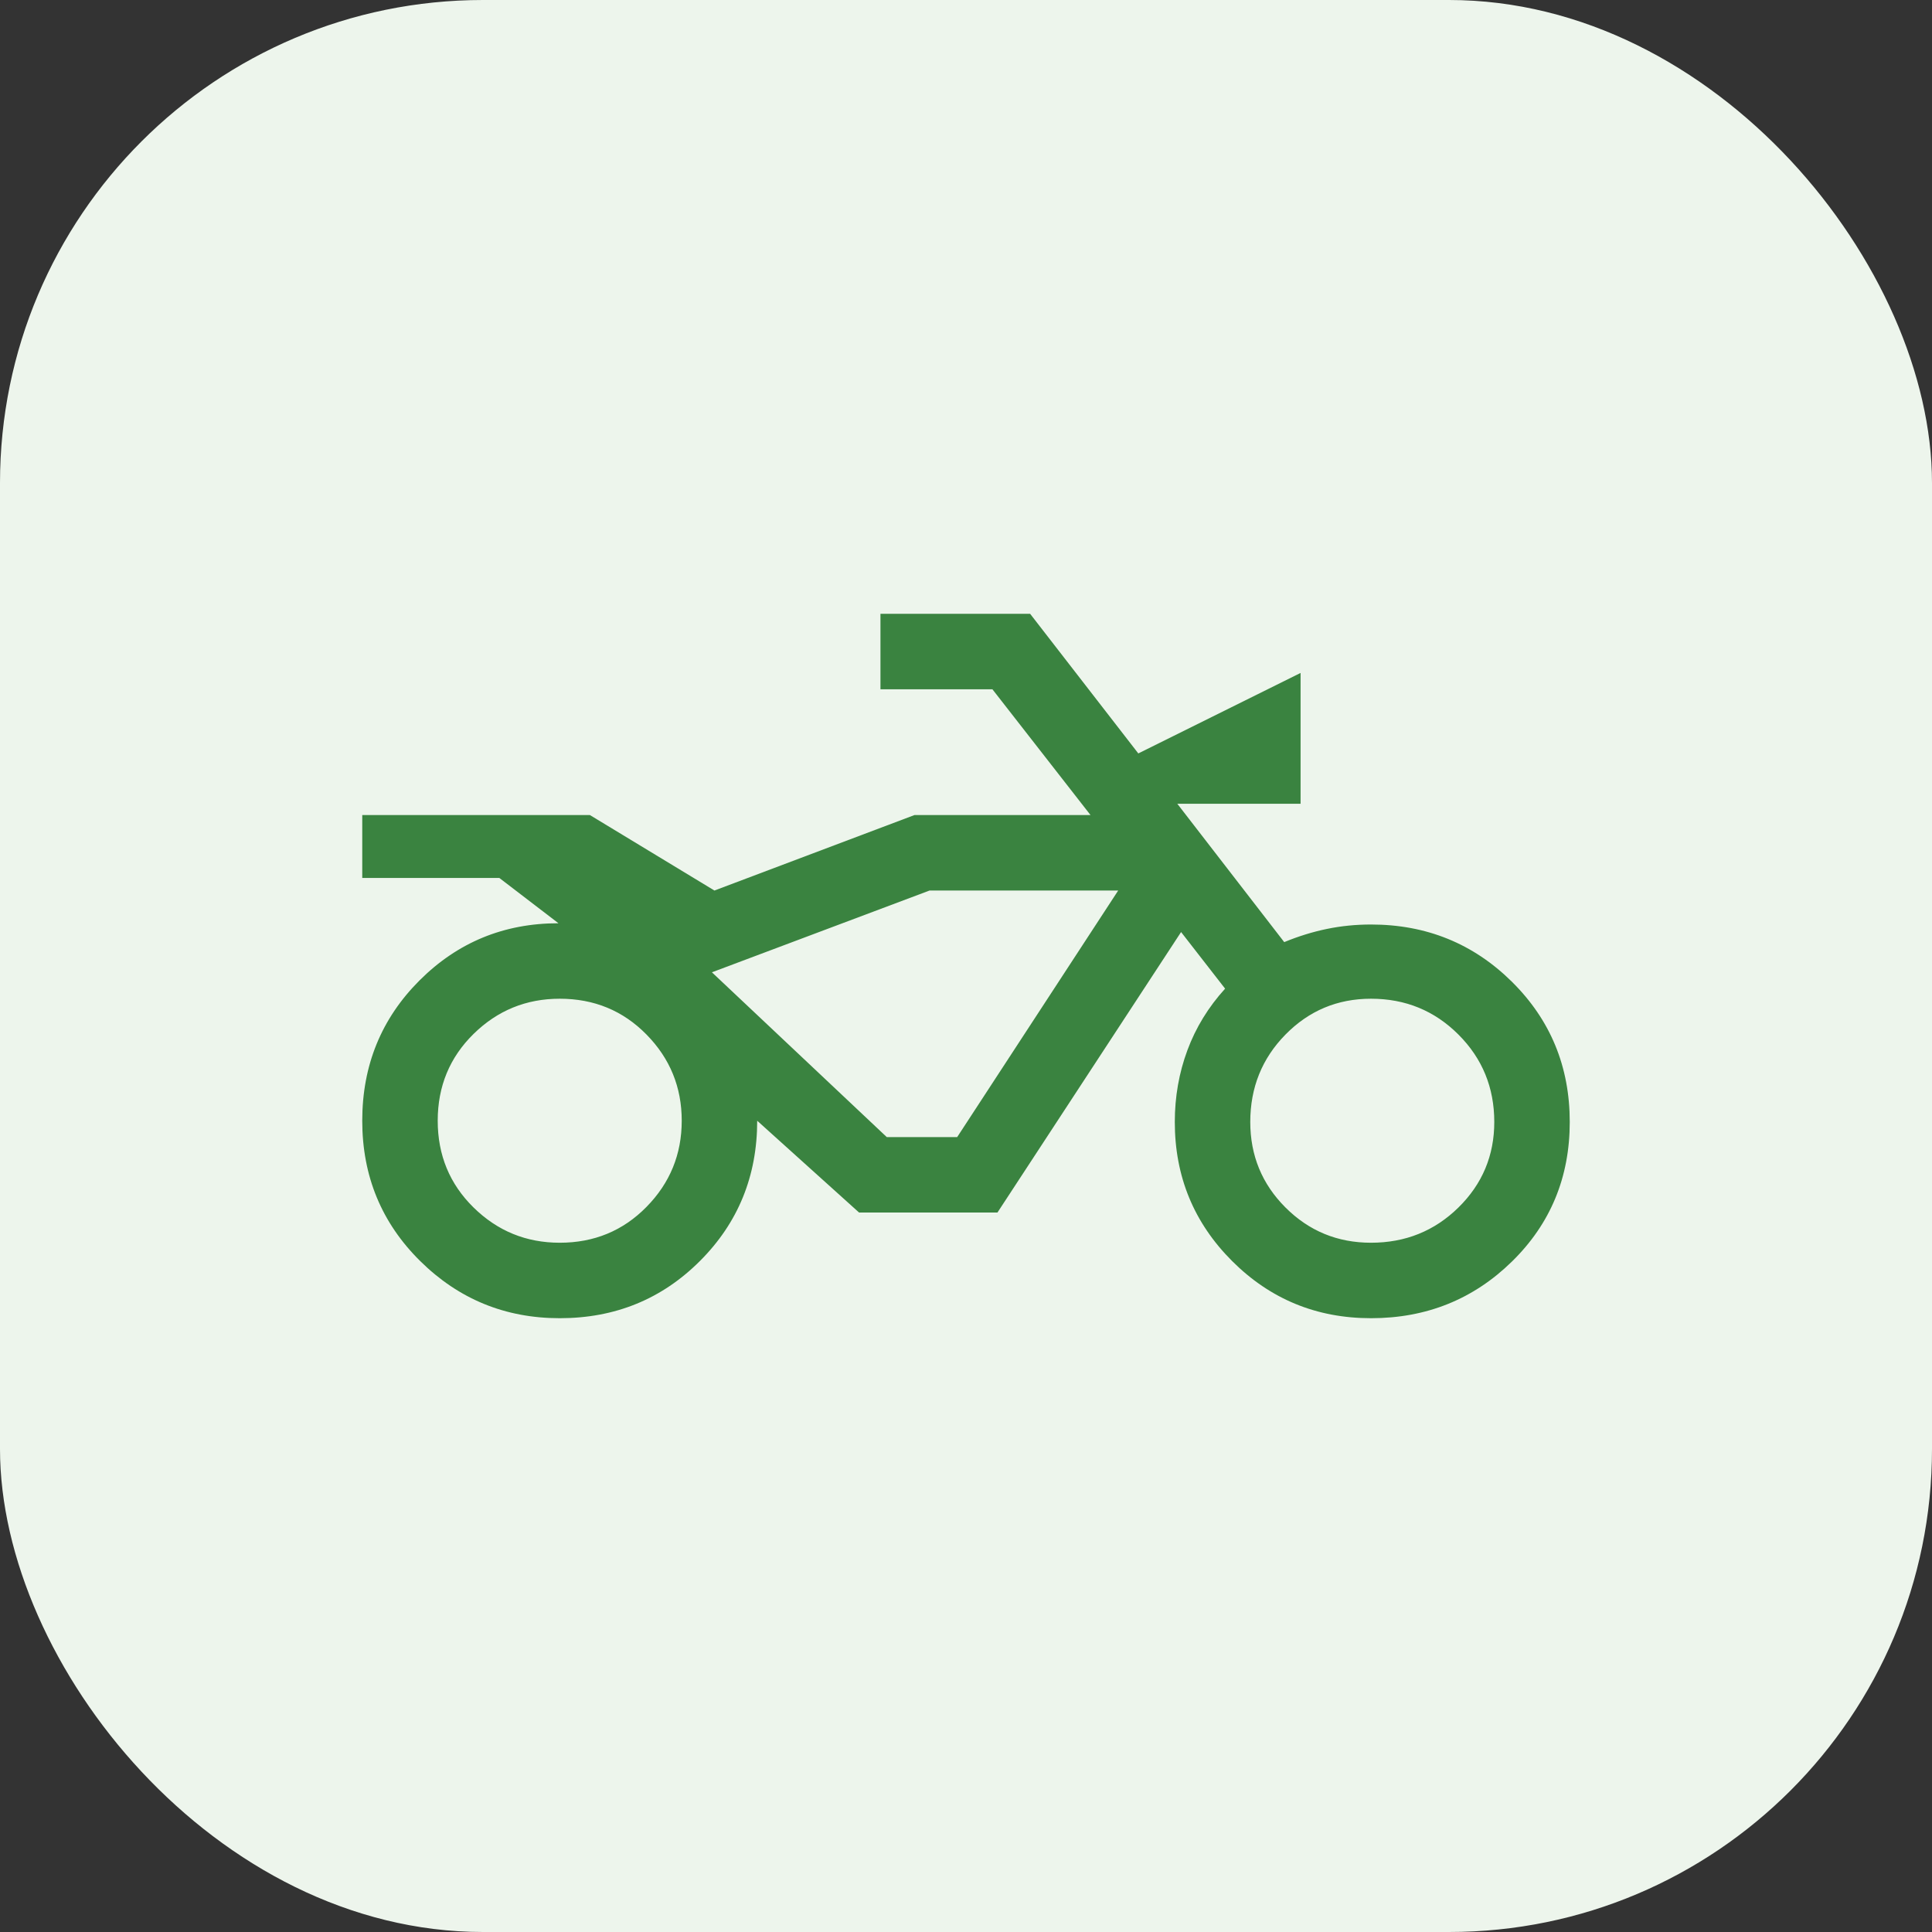
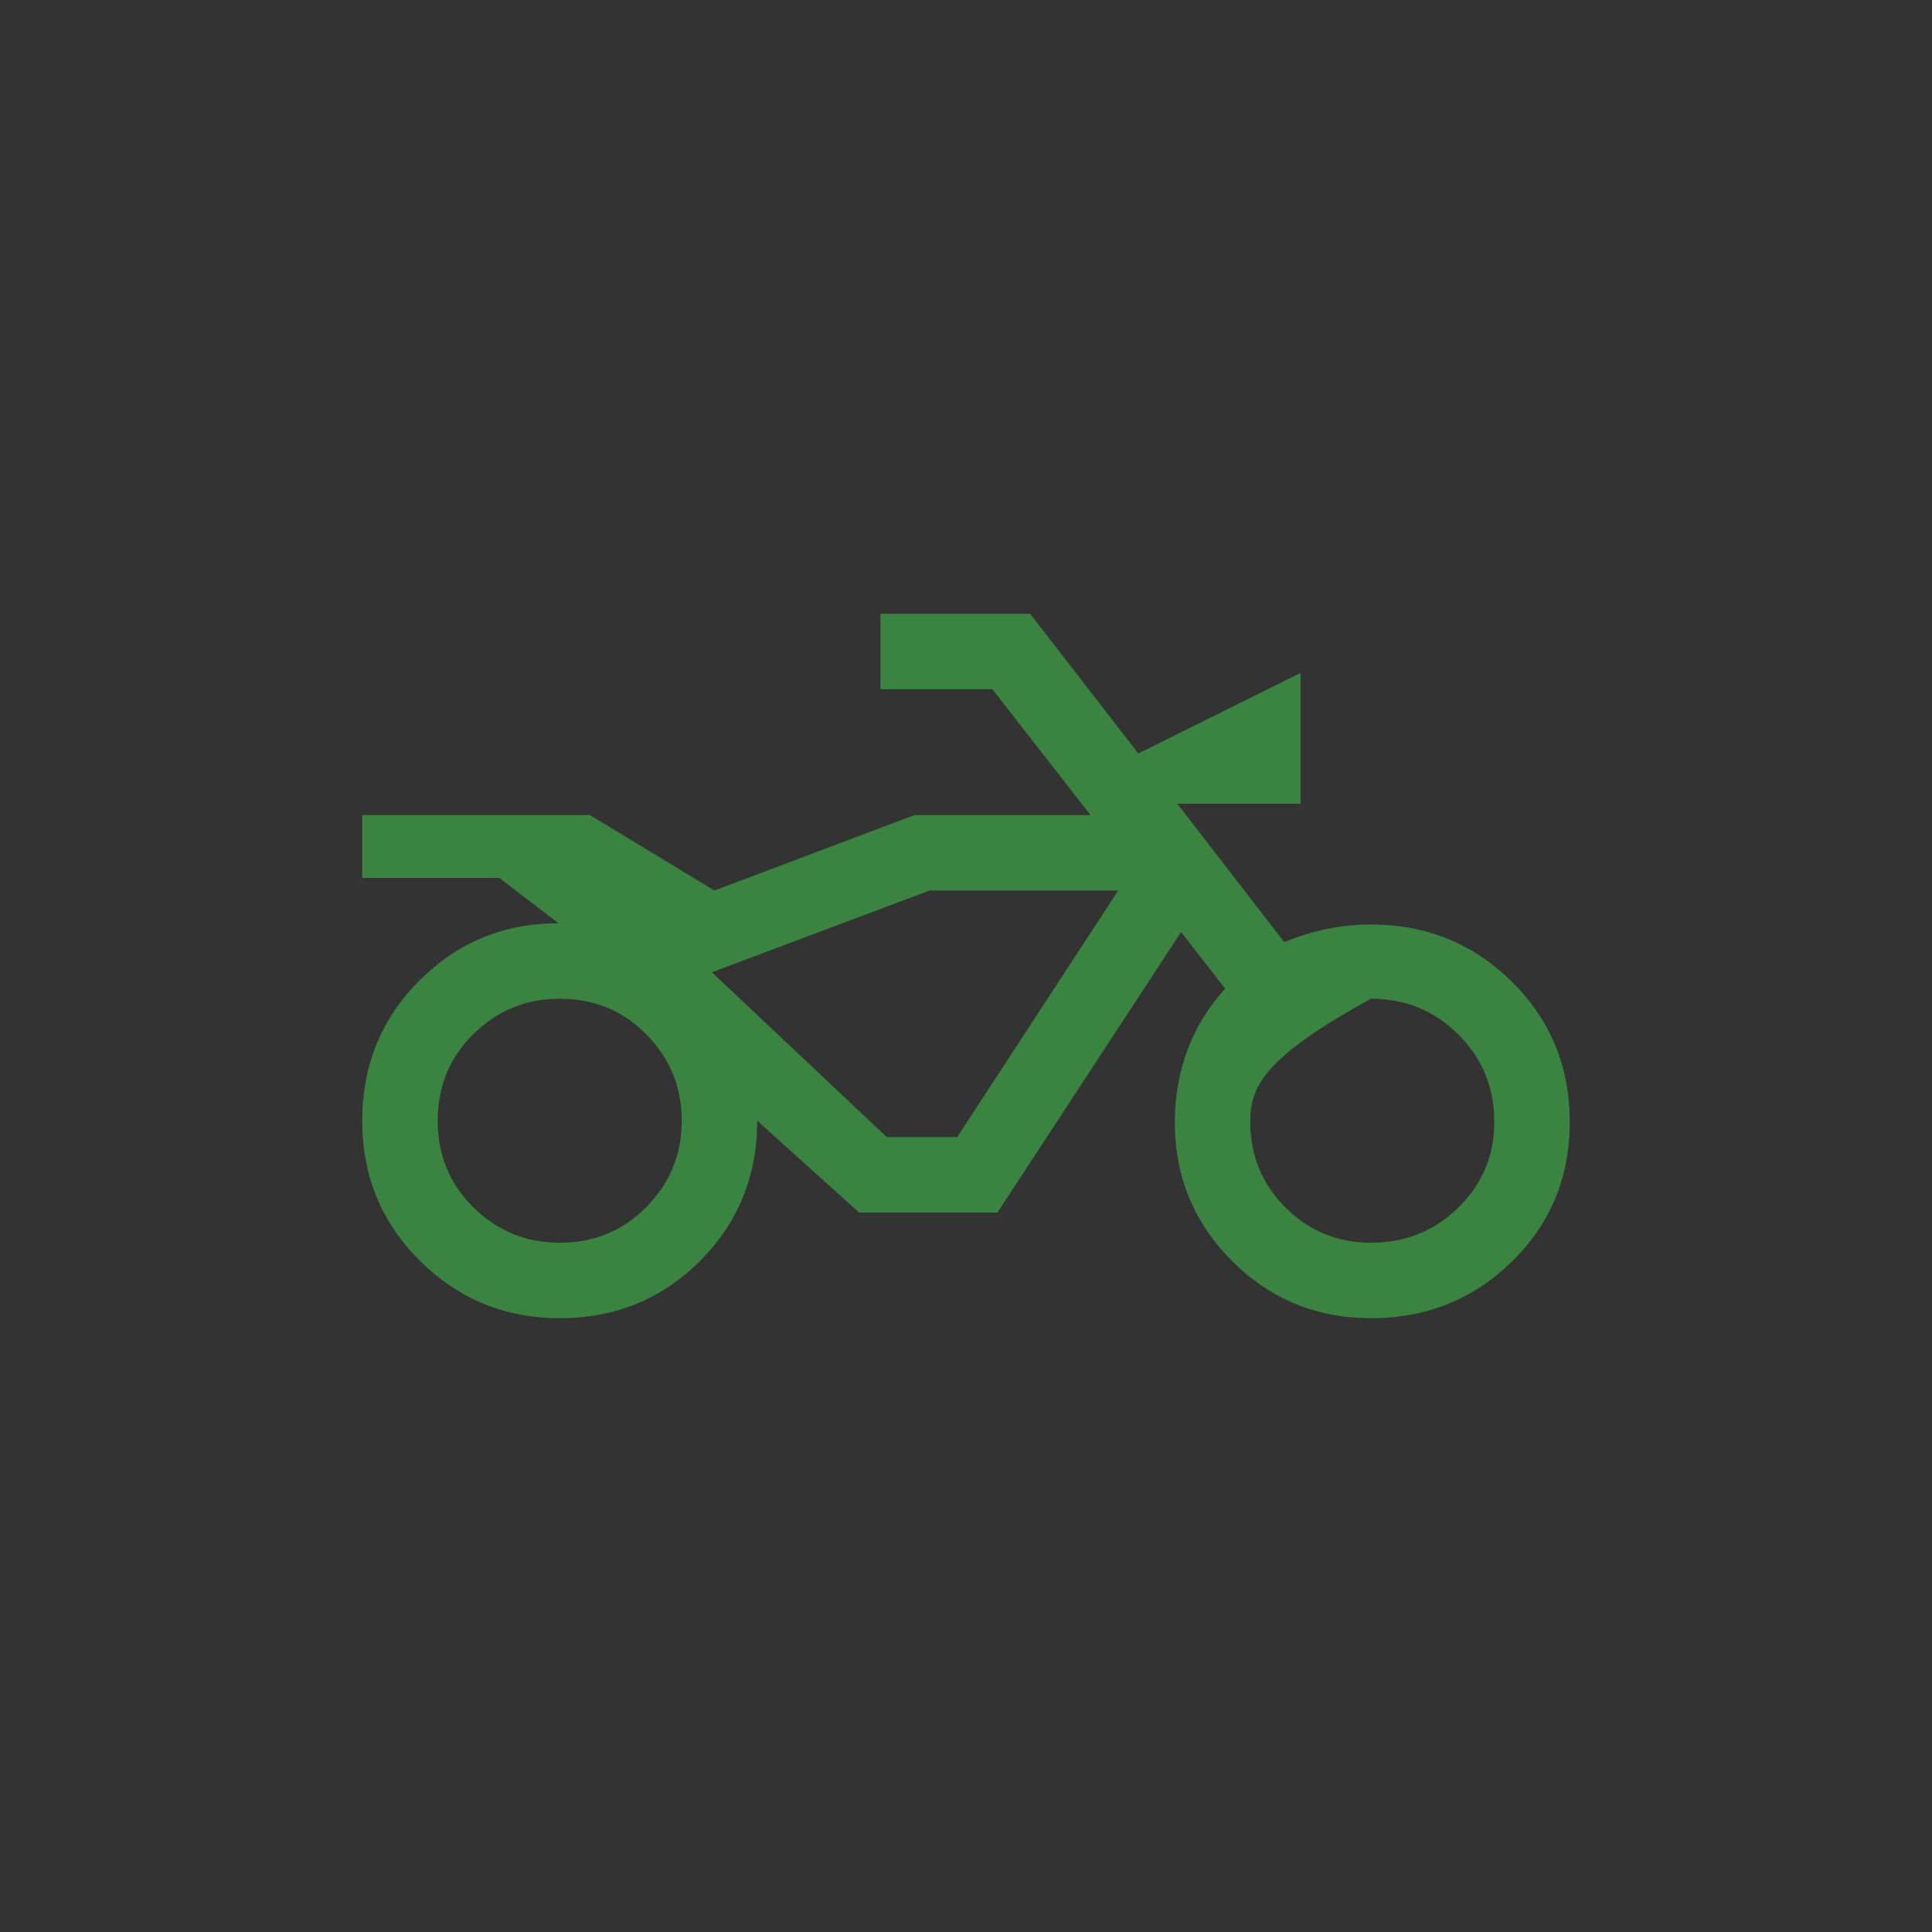
<svg xmlns="http://www.w3.org/2000/svg" width="80" height="80" viewBox="0 0 80 80" fill="none">
  <rect x="0" y="0" width="80" height="80" fill="#333333" stroke="none" />
-   <rect width="80" height="80" rx="20" fill="#EDF5EC" />
  <g clip-path="url(#clip0_662_29064)">
-     <path d="M23.177 54.584C20.92 54.584 18.993 53.794 17.396 52.214C15.799 50.634 15 48.698 15 46.407C15 44.115 15.79 42.179 17.37 40.599C18.95 39.019 20.868 38.23 23.125 38.23L20.677 36.355H15V33.75H24.427L29.583 36.875L37.865 33.75H45.156L41.094 28.542H36.458V25.417H42.656L47.135 31.198L53.854 27.865V33.282H48.75L53.177 39.011C53.767 38.768 54.358 38.585 54.948 38.464C55.538 38.342 56.146 38.282 56.771 38.282C59.062 38.282 61.007 39.072 62.604 40.651C64.201 42.231 65 44.167 65 46.459C65 48.75 64.201 50.677 62.604 52.24C61.007 53.802 59.062 54.584 56.771 54.584C54.514 54.584 52.596 53.794 51.016 52.214C49.436 50.634 48.646 48.716 48.646 46.459C48.646 45.417 48.819 44.427 49.167 43.49C49.514 42.552 50.035 41.702 50.729 40.938L48.906 38.594L41.302 50.209H35.573L31.354 46.407C31.354 48.698 30.564 50.634 28.984 52.214C27.404 53.794 25.469 54.584 23.177 54.584ZM23.177 51.459C24.601 51.459 25.799 50.964 26.771 49.974C27.743 48.985 28.229 47.795 28.229 46.407C28.229 45.018 27.743 43.828 26.771 42.839C25.799 41.849 24.601 41.355 23.177 41.355C21.788 41.355 20.599 41.841 19.609 42.813C18.62 43.785 18.125 44.983 18.125 46.407C18.125 47.83 18.62 49.028 19.609 50C20.599 50.972 21.788 51.459 23.177 51.459ZM56.771 51.459C58.194 51.459 59.401 50.972 60.391 50C61.38 49.028 61.875 47.847 61.875 46.459C61.875 45.035 61.38 43.828 60.391 42.839C59.401 41.849 58.194 41.355 56.771 41.355C55.382 41.355 54.201 41.849 53.229 42.839C52.257 43.828 51.771 45.035 51.771 46.459C51.771 47.847 52.257 49.028 53.229 50C54.201 50.972 55.382 51.459 56.771 51.459ZM39.635 47.084L46.302 36.875H38.49L29.479 40.261L36.719 47.084H39.635Z" fill="#3A8340" />
+     <path d="M23.177 54.584C20.92 54.584 18.993 53.794 17.396 52.214C15.799 50.634 15 48.698 15 46.407C15 44.115 15.79 42.179 17.37 40.599C18.95 39.019 20.868 38.23 23.125 38.23L20.677 36.355H15V33.75H24.427L29.583 36.875L37.865 33.75H45.156L41.094 28.542H36.458V25.417H42.656L47.135 31.198L53.854 27.865V33.282H48.75L53.177 39.011C53.767 38.768 54.358 38.585 54.948 38.464C55.538 38.342 56.146 38.282 56.771 38.282C59.062 38.282 61.007 39.072 62.604 40.651C64.201 42.231 65 44.167 65 46.459C65 48.75 64.201 50.677 62.604 52.24C61.007 53.802 59.062 54.584 56.771 54.584C54.514 54.584 52.596 53.794 51.016 52.214C49.436 50.634 48.646 48.716 48.646 46.459C48.646 45.417 48.819 44.427 49.167 43.49C49.514 42.552 50.035 41.702 50.729 40.938L48.906 38.594L41.302 50.209H35.573L31.354 46.407C31.354 48.698 30.564 50.634 28.984 52.214C27.404 53.794 25.469 54.584 23.177 54.584ZM23.177 51.459C24.601 51.459 25.799 50.964 26.771 49.974C27.743 48.985 28.229 47.795 28.229 46.407C28.229 45.018 27.743 43.828 26.771 42.839C25.799 41.849 24.601 41.355 23.177 41.355C21.788 41.355 20.599 41.841 19.609 42.813C18.62 43.785 18.125 44.983 18.125 46.407C18.125 47.83 18.62 49.028 19.609 50C20.599 50.972 21.788 51.459 23.177 51.459ZM56.771 51.459C58.194 51.459 59.401 50.972 60.391 50C61.38 49.028 61.875 47.847 61.875 46.459C61.875 45.035 61.38 43.828 60.391 42.839C59.401 41.849 58.194 41.355 56.771 41.355C52.257 43.828 51.771 45.035 51.771 46.459C51.771 47.847 52.257 49.028 53.229 50C54.201 50.972 55.382 51.459 56.771 51.459ZM39.635 47.084L46.302 36.875H38.49L29.479 40.261L36.719 47.084H39.635Z" fill="#3A8340" />
  </g>
  <defs>
    <clipPath id="clip0_662_29064">
      <rect width="50" height="50" fill="white" transform="translate(15 15)" />
    </clipPath>
  </defs>
</svg>